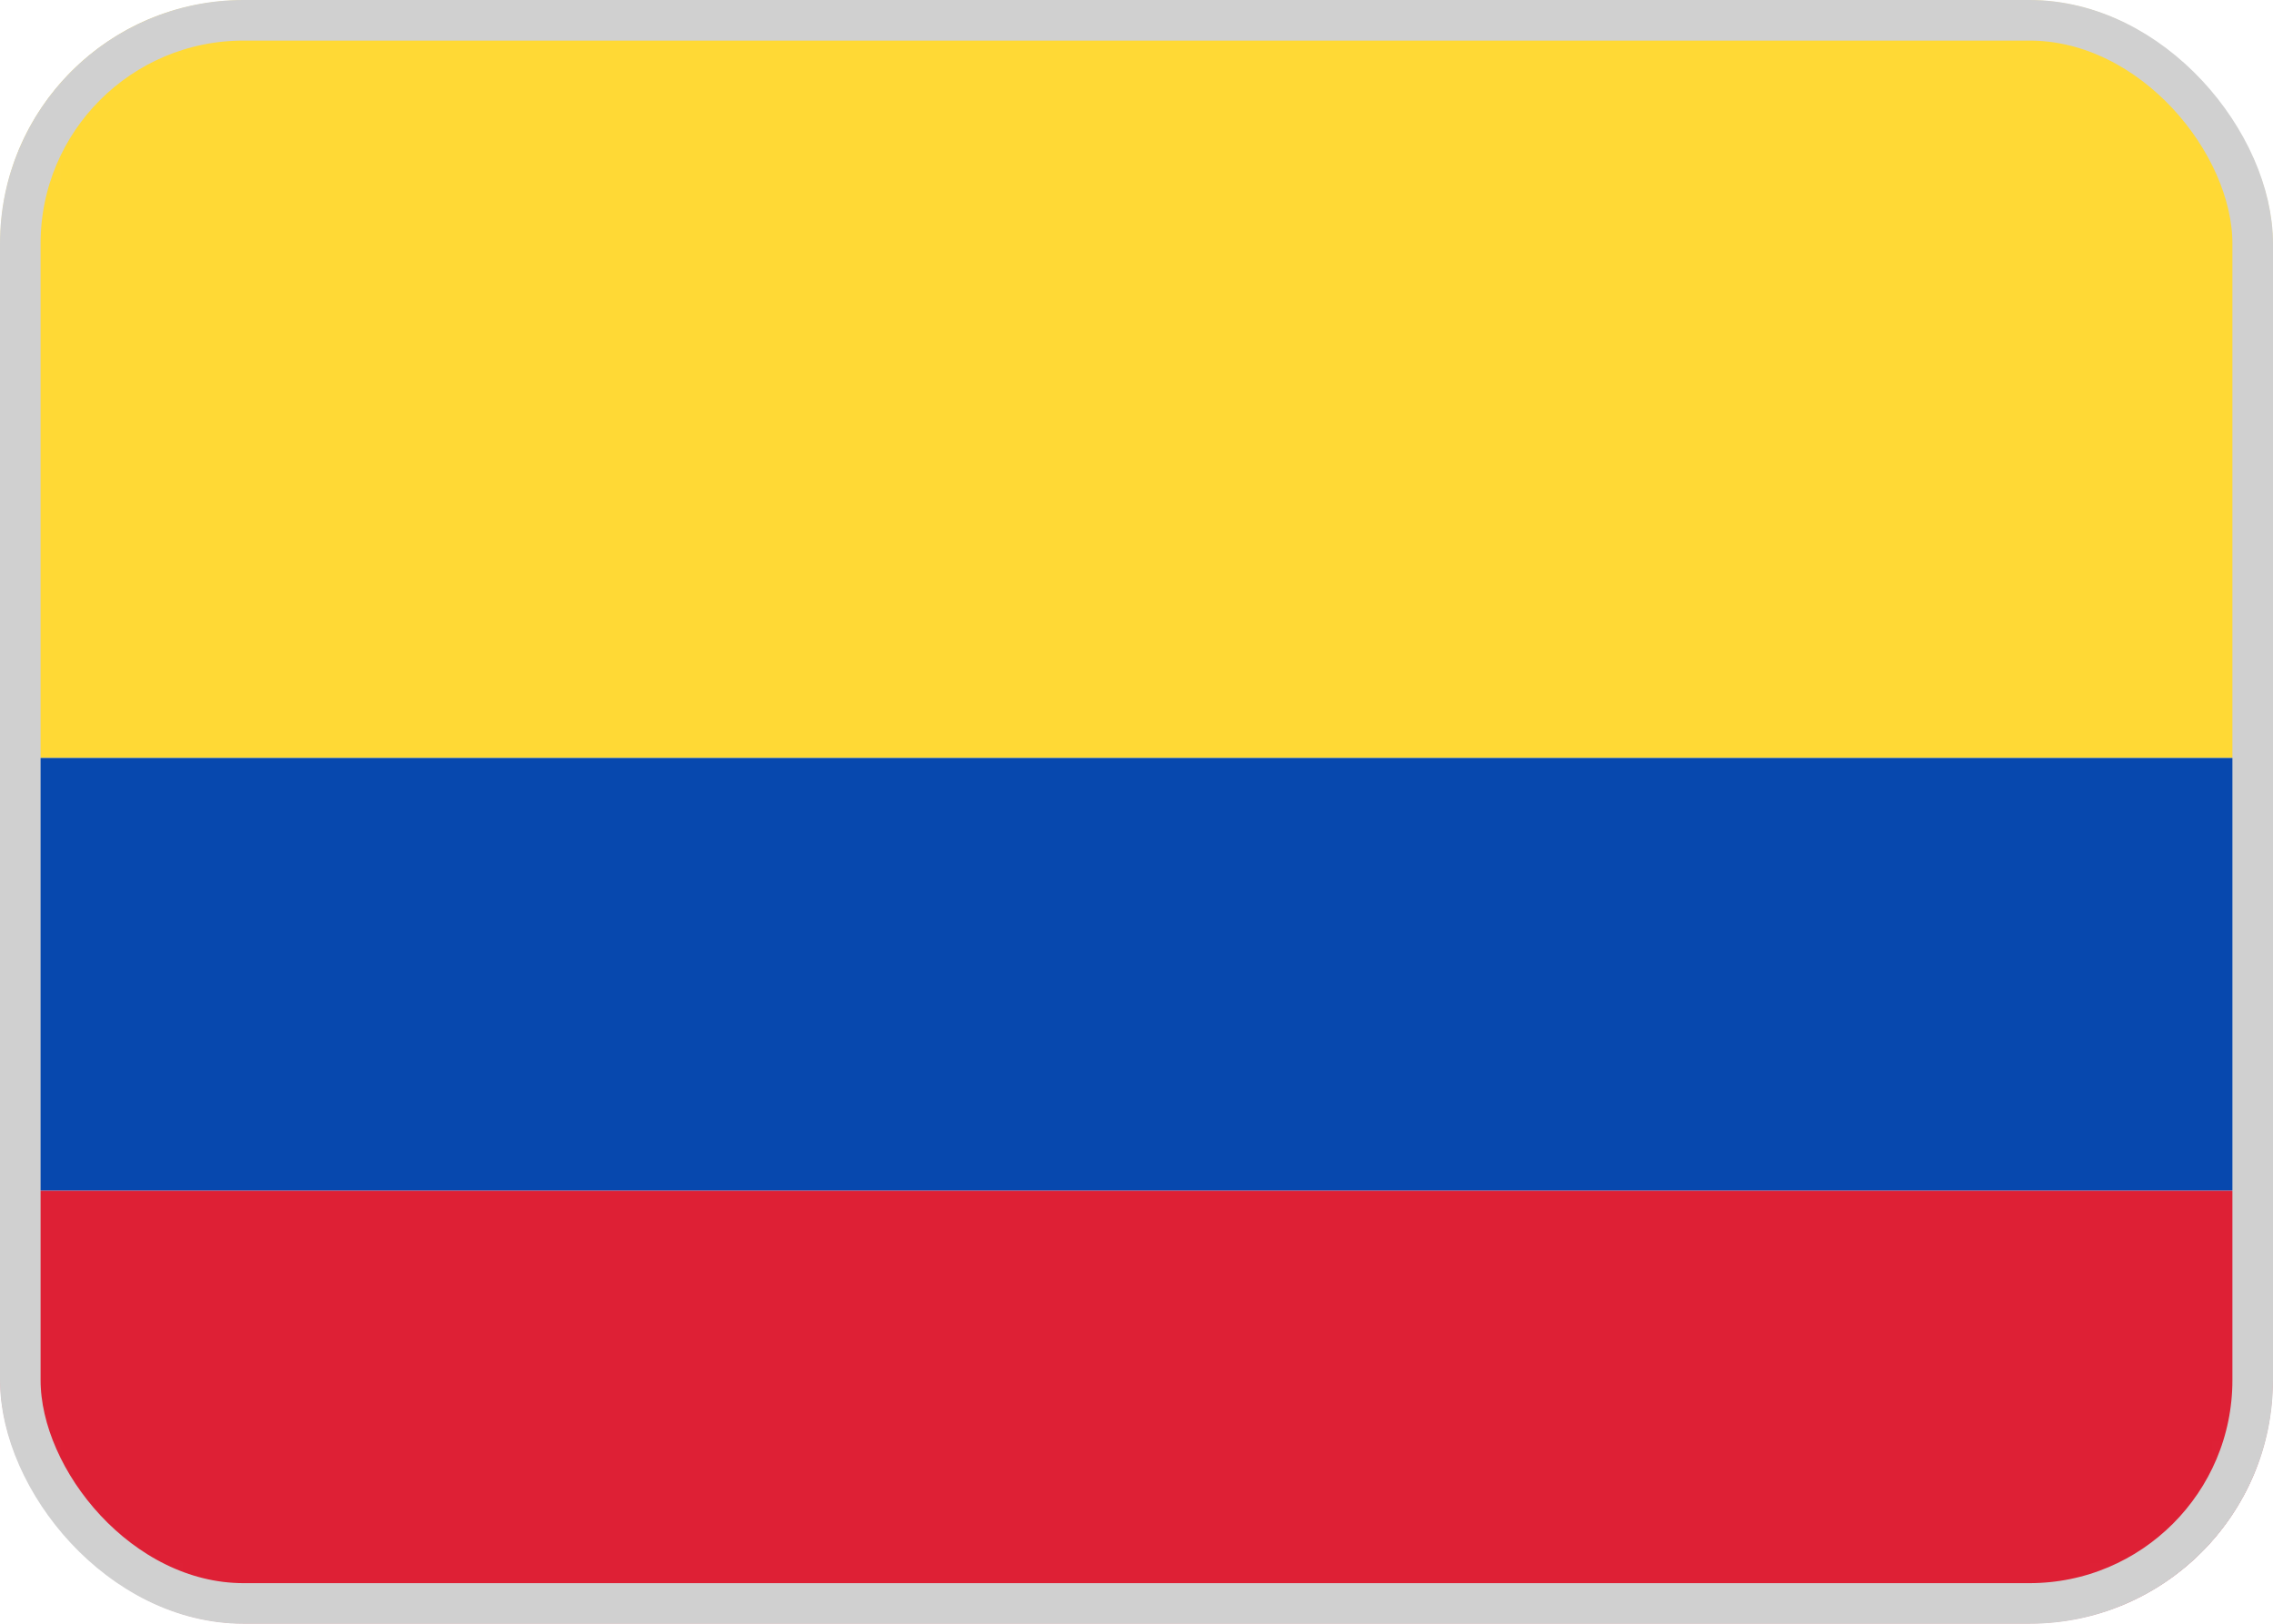
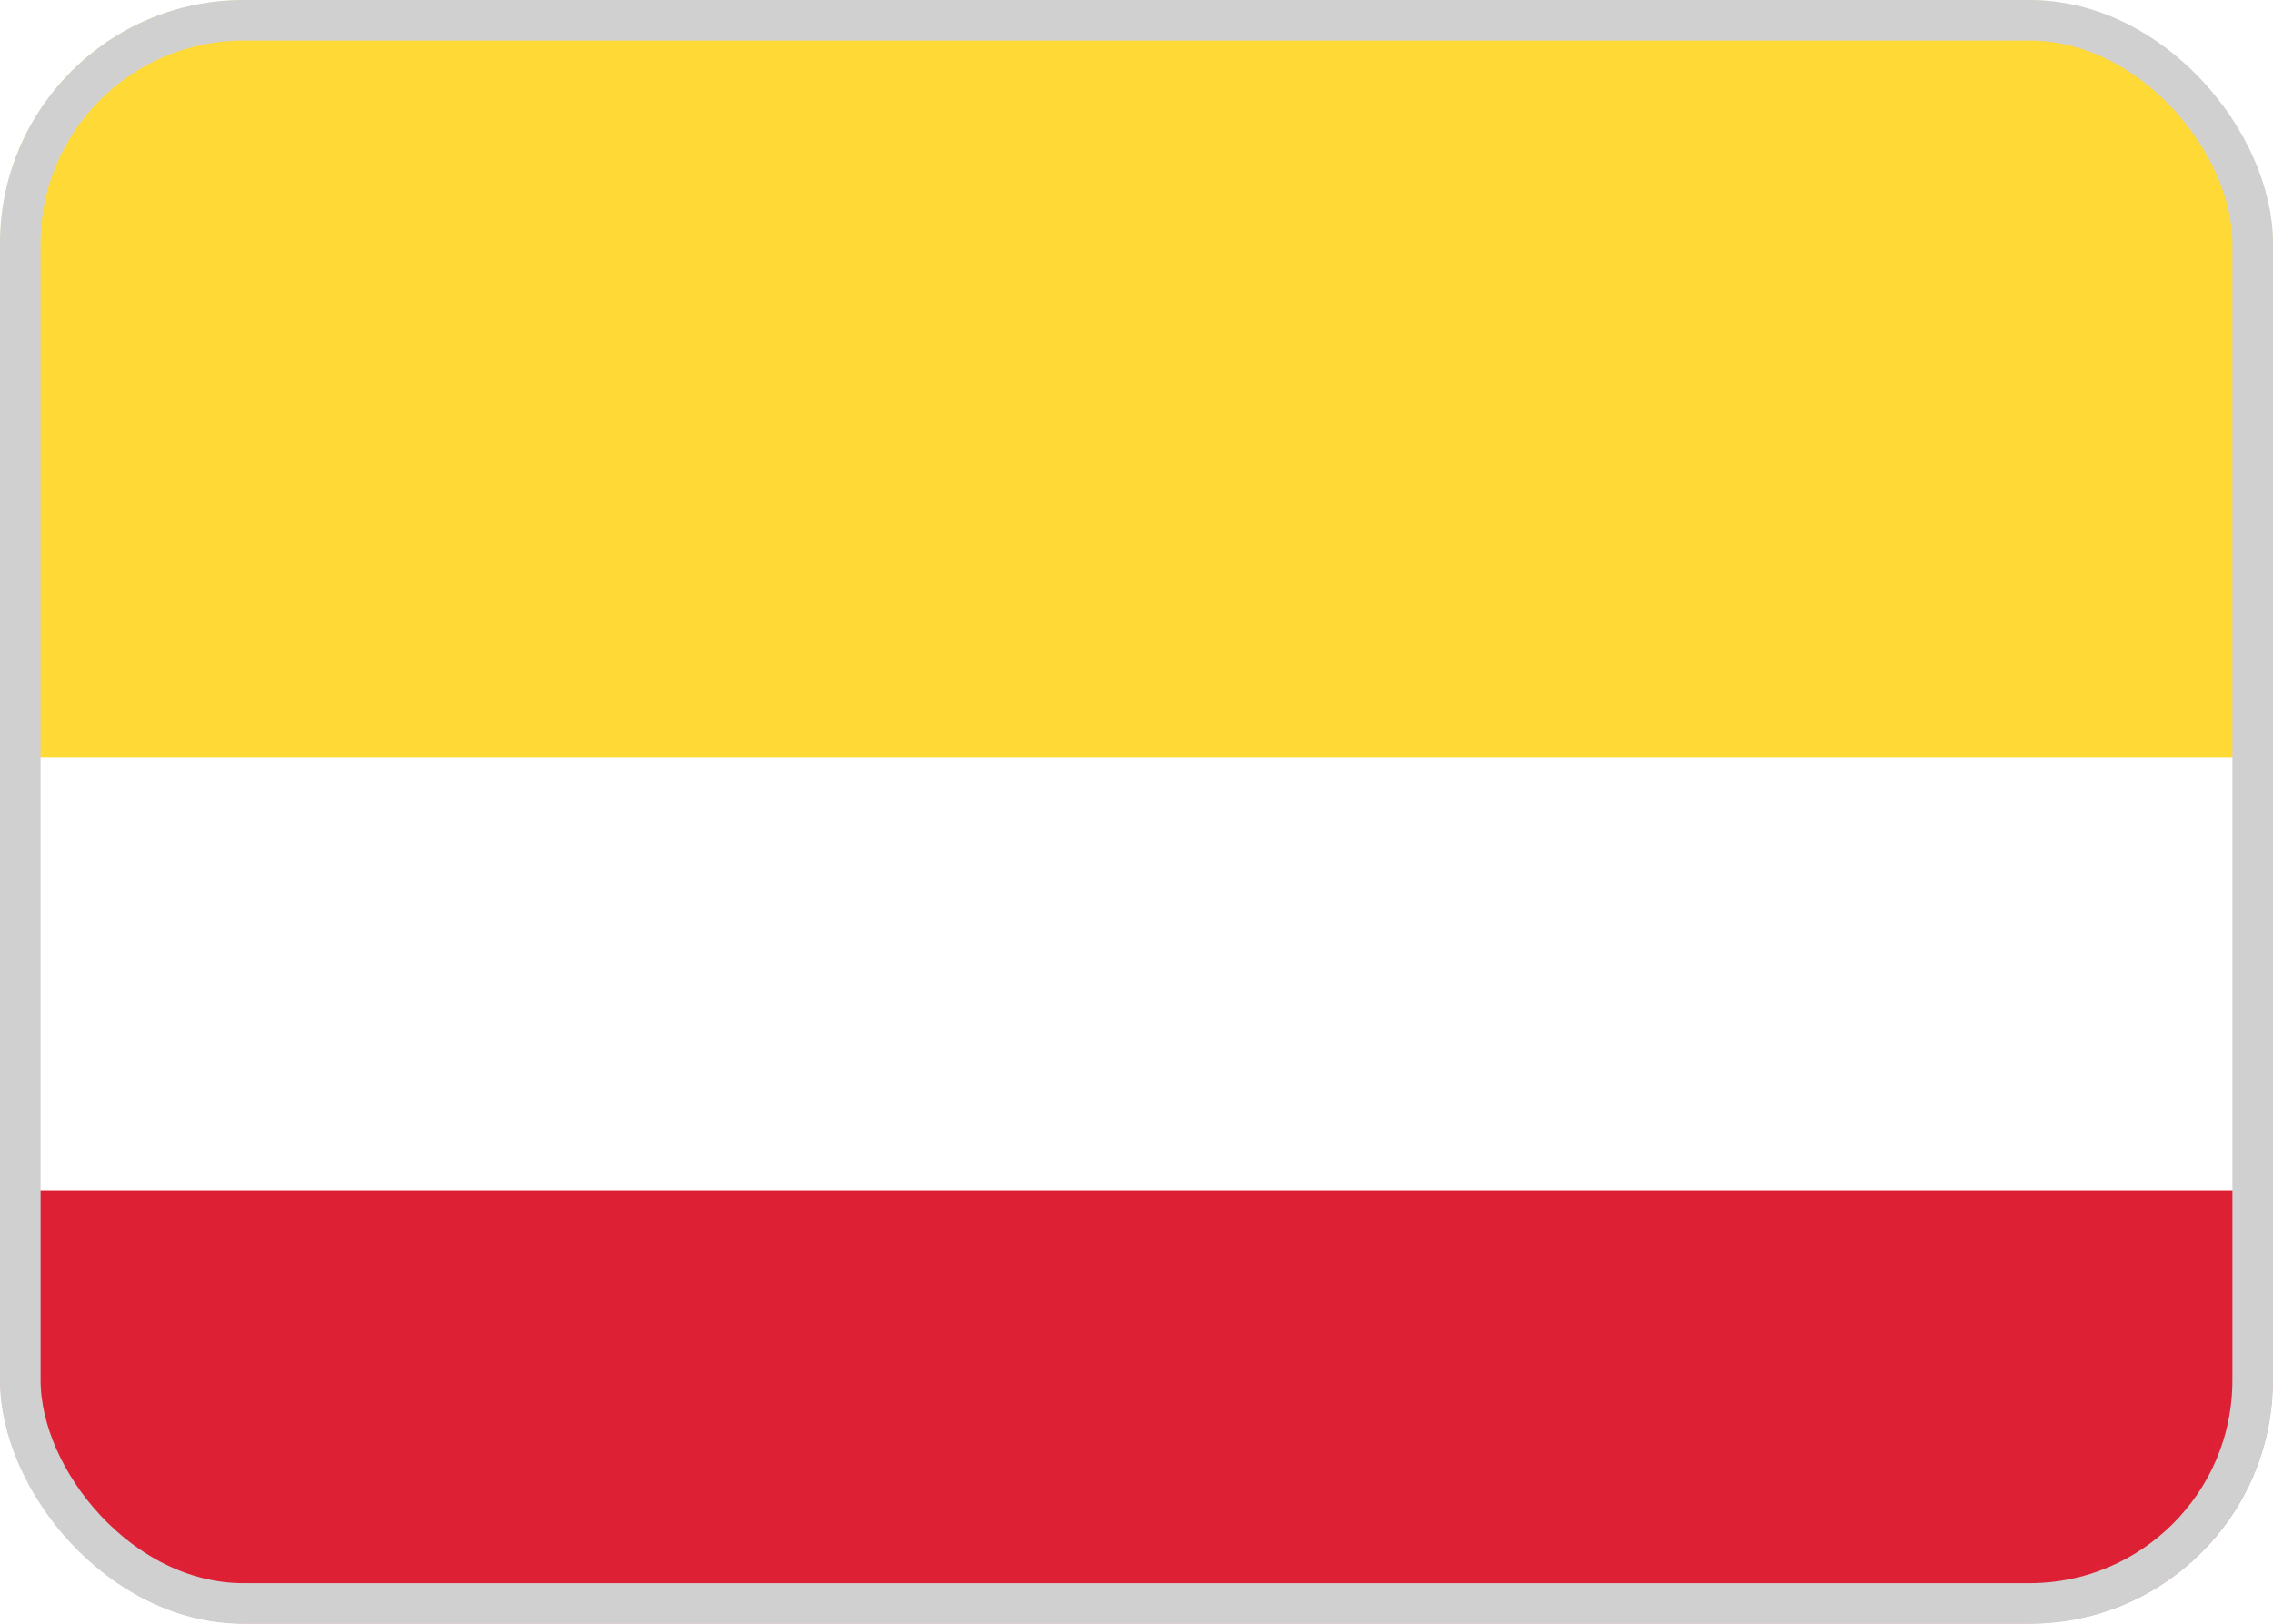
<svg xmlns="http://www.w3.org/2000/svg" width="56" height="40" viewBox="0 0 56 40" fill="none">
  <g clip-path="url(#clip0_115_2479)">
    <path d="M52 0H4C1.791 0 0 1.791 0 4V36C0 38.209 1.791 40 4 40H52C54.209 40 56 38.209 56 36V4C56 1.791 54.209 0 52 0Z" fill="white" />
    <mask id="mask0_115_2479" style="mask-type:luminance" maskUnits="userSpaceOnUse" x="0" y="0" width="56" height="40">
      <path d="M52 0H4C1.791 0 0 1.791 0 4V36C0 38.209 1.791 40 4 40H52C54.209 40 56 38.209 56 36V4C56 1.791 54.209 0 52 0Z" fill="white" />
    </mask>
    <g mask="url(#mask0_115_2479)">
      <g filter="url(#filter0_d_115_2479)">
-         <path fill-rule="evenodd" clip-rule="evenodd" d="M0 29.333H56V18.667H0V29.333Z" fill="#0748AE" />
-       </g>
+         </g>
      <g filter="url(#filter1_d_115_2479)">
        <path fill-rule="evenodd" clip-rule="evenodd" d="M0 40H56V29.333H0V40Z" fill="#DE2035" />
      </g>
      <path fill-rule="evenodd" clip-rule="evenodd" d="M0 18.667H56V0H0V18.667Z" fill="#FFD935" />
    </g>
  </g>
  <rect x="0.5" y="0.5" width="55" height="39" rx="5.5" stroke="#D0D0D0" />
  <defs>
    <filter id="filter0_d_115_2479" x="0" y="18.667" width="56" height="10.667" filterUnits="userSpaceOnUse" color-interpolation-filters="sRGB">
      <feFlood flood-opacity="0" result="BackgroundImageFix" />
      <feColorMatrix in="SourceAlpha" type="matrix" values="0 0 0 0 0 0 0 0 0 0 0 0 0 0 0 0 0 0 127 0" result="hardAlpha" />
      <feOffset />
      <feColorMatrix type="matrix" values="0 0 0 0 0 0 0 0 0 0 0 0 0 0 0 0 0 0 0.06 0" />
      <feBlend mode="normal" in2="BackgroundImageFix" result="effect1_dropShadow_115_2479" />
      <feBlend mode="normal" in="SourceGraphic" in2="effect1_dropShadow_115_2479" result="shape" />
    </filter>
    <filter id="filter1_d_115_2479" x="0" y="29.333" width="56" height="10.667" filterUnits="userSpaceOnUse" color-interpolation-filters="sRGB">
      <feFlood flood-opacity="0" result="BackgroundImageFix" />
      <feColorMatrix in="SourceAlpha" type="matrix" values="0 0 0 0 0 0 0 0 0 0 0 0 0 0 0 0 0 0 127 0" result="hardAlpha" />
      <feOffset />
      <feColorMatrix type="matrix" values="0 0 0 0 0 0 0 0 0 0 0 0 0 0 0 0 0 0 0.06 0" />
      <feBlend mode="normal" in2="BackgroundImageFix" result="effect1_dropShadow_115_2479" />
      <feBlend mode="normal" in="SourceGraphic" in2="effect1_dropShadow_115_2479" result="shape" />
    </filter>
    <clipPath id="clip0_115_2479">
      <rect width="56" height="40" rx="6" fill="white" />
    </clipPath>
  </defs>
</svg>